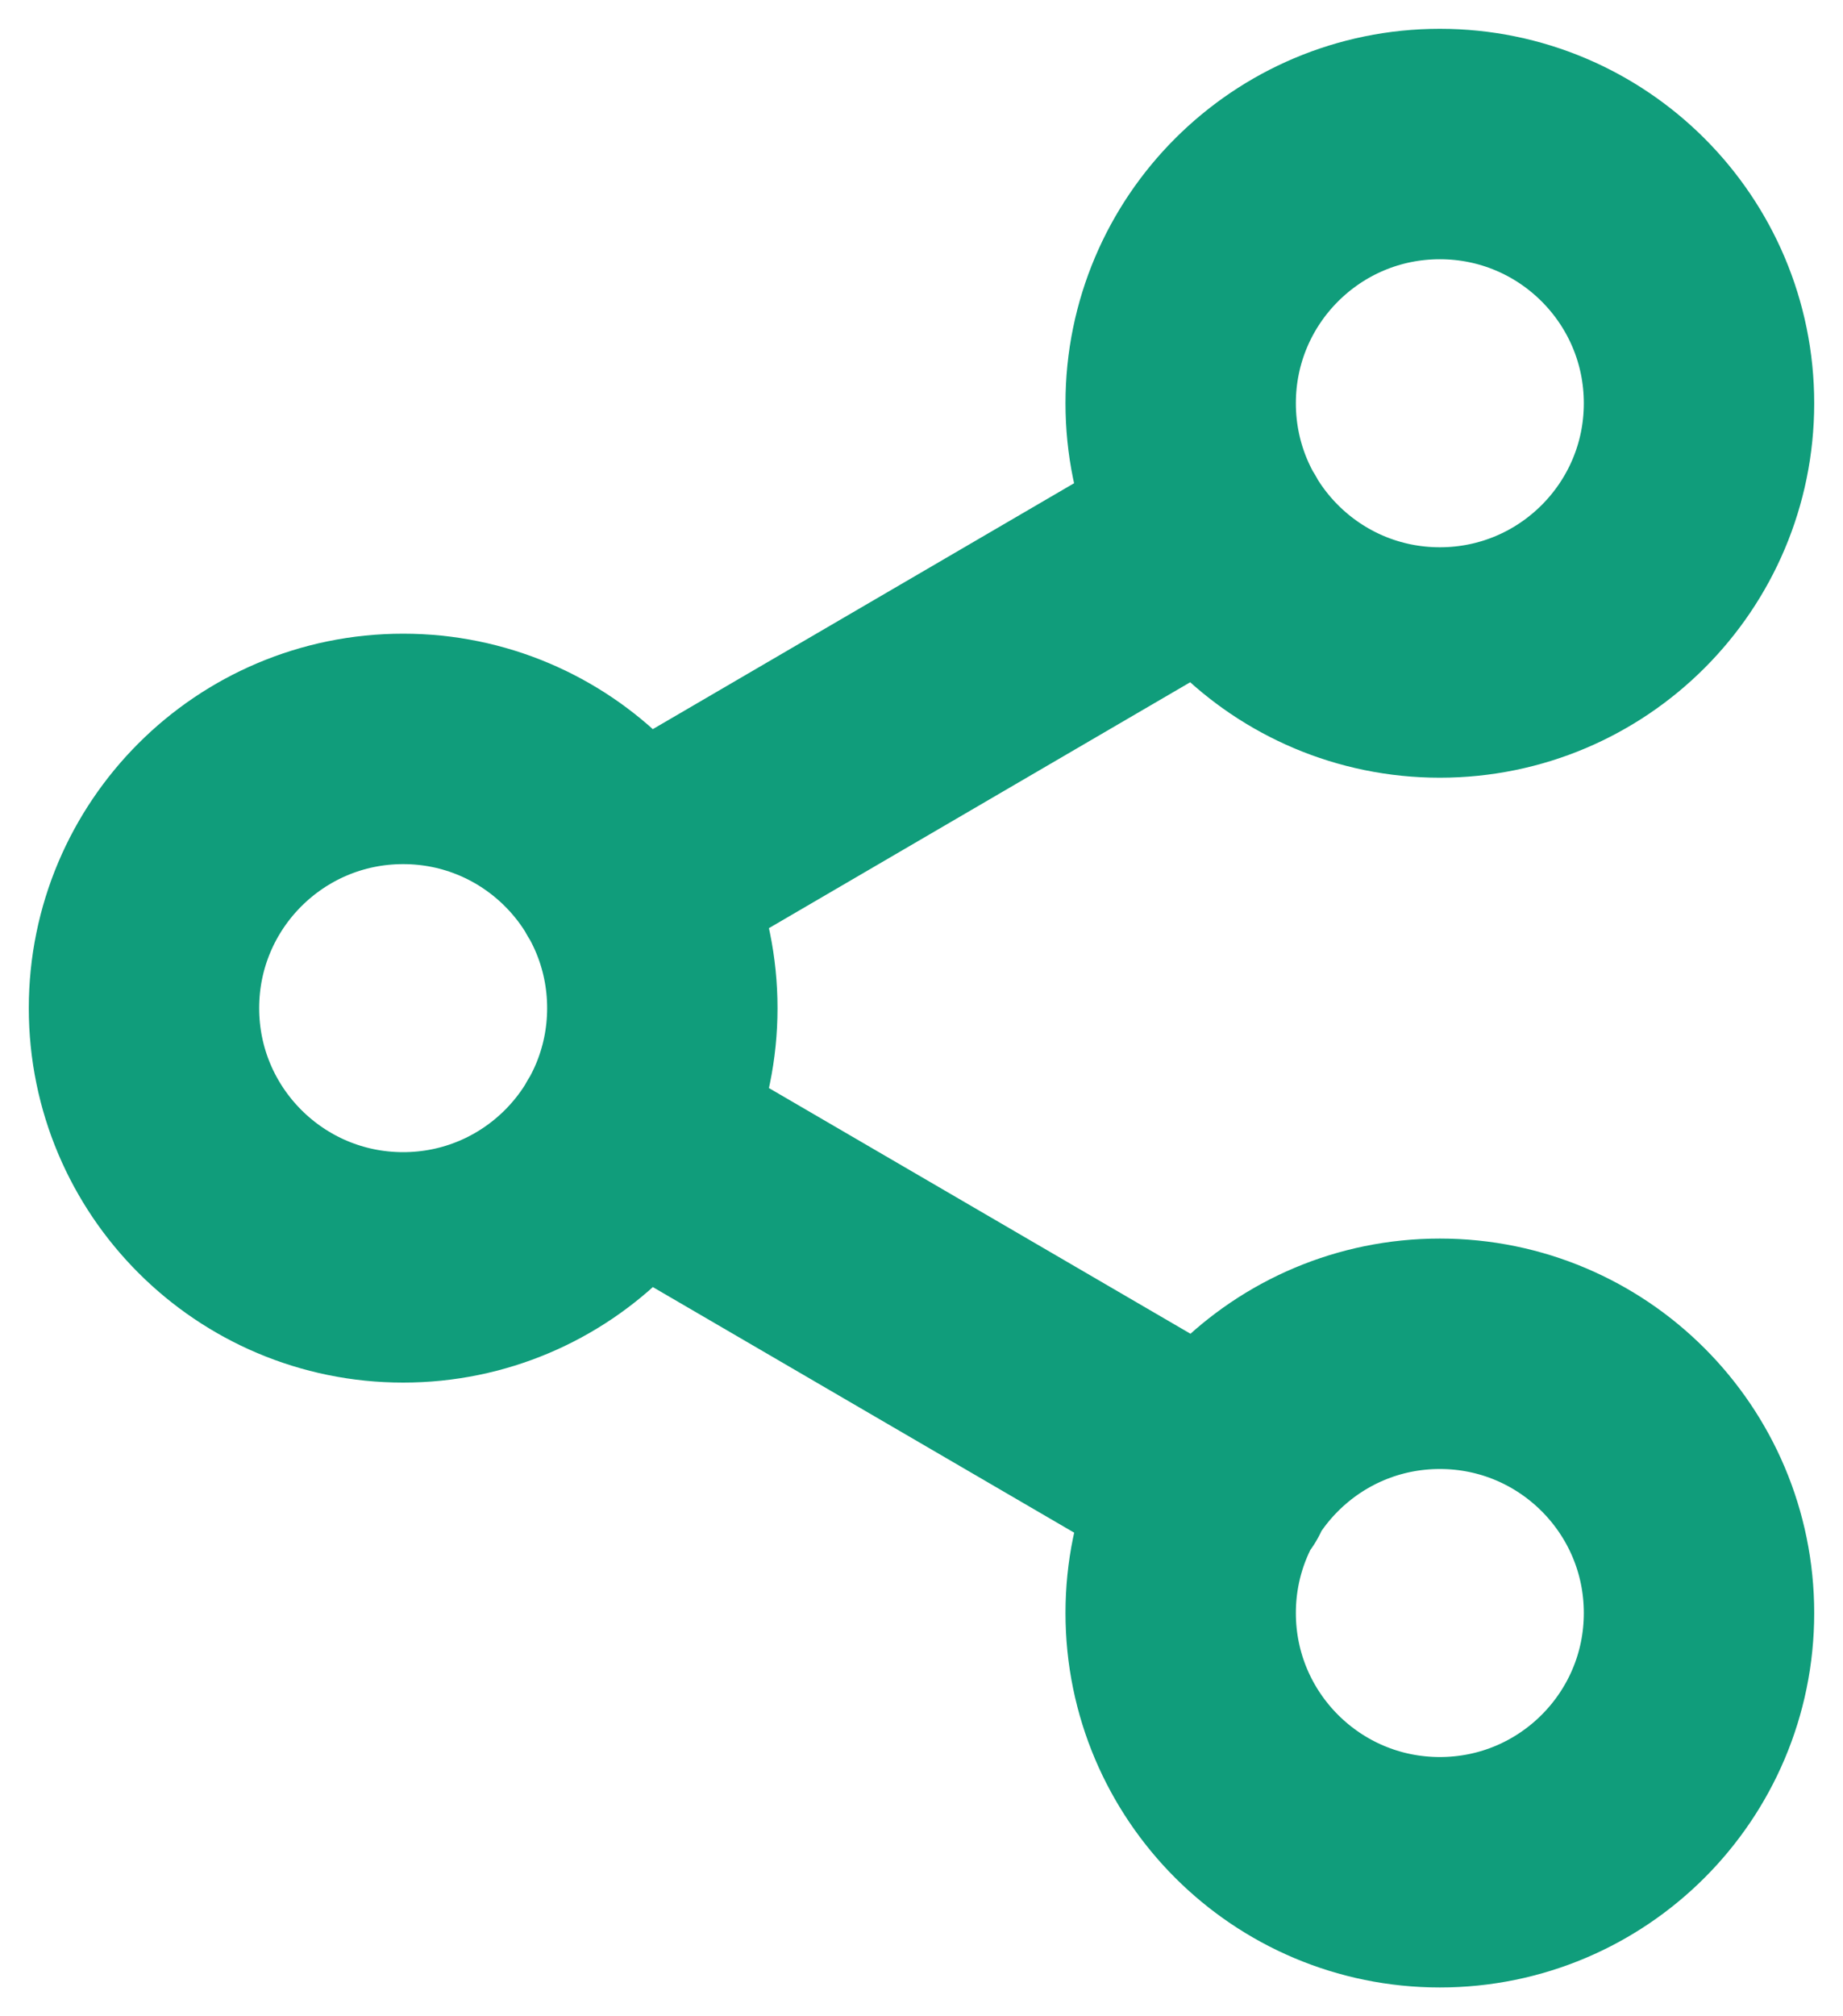
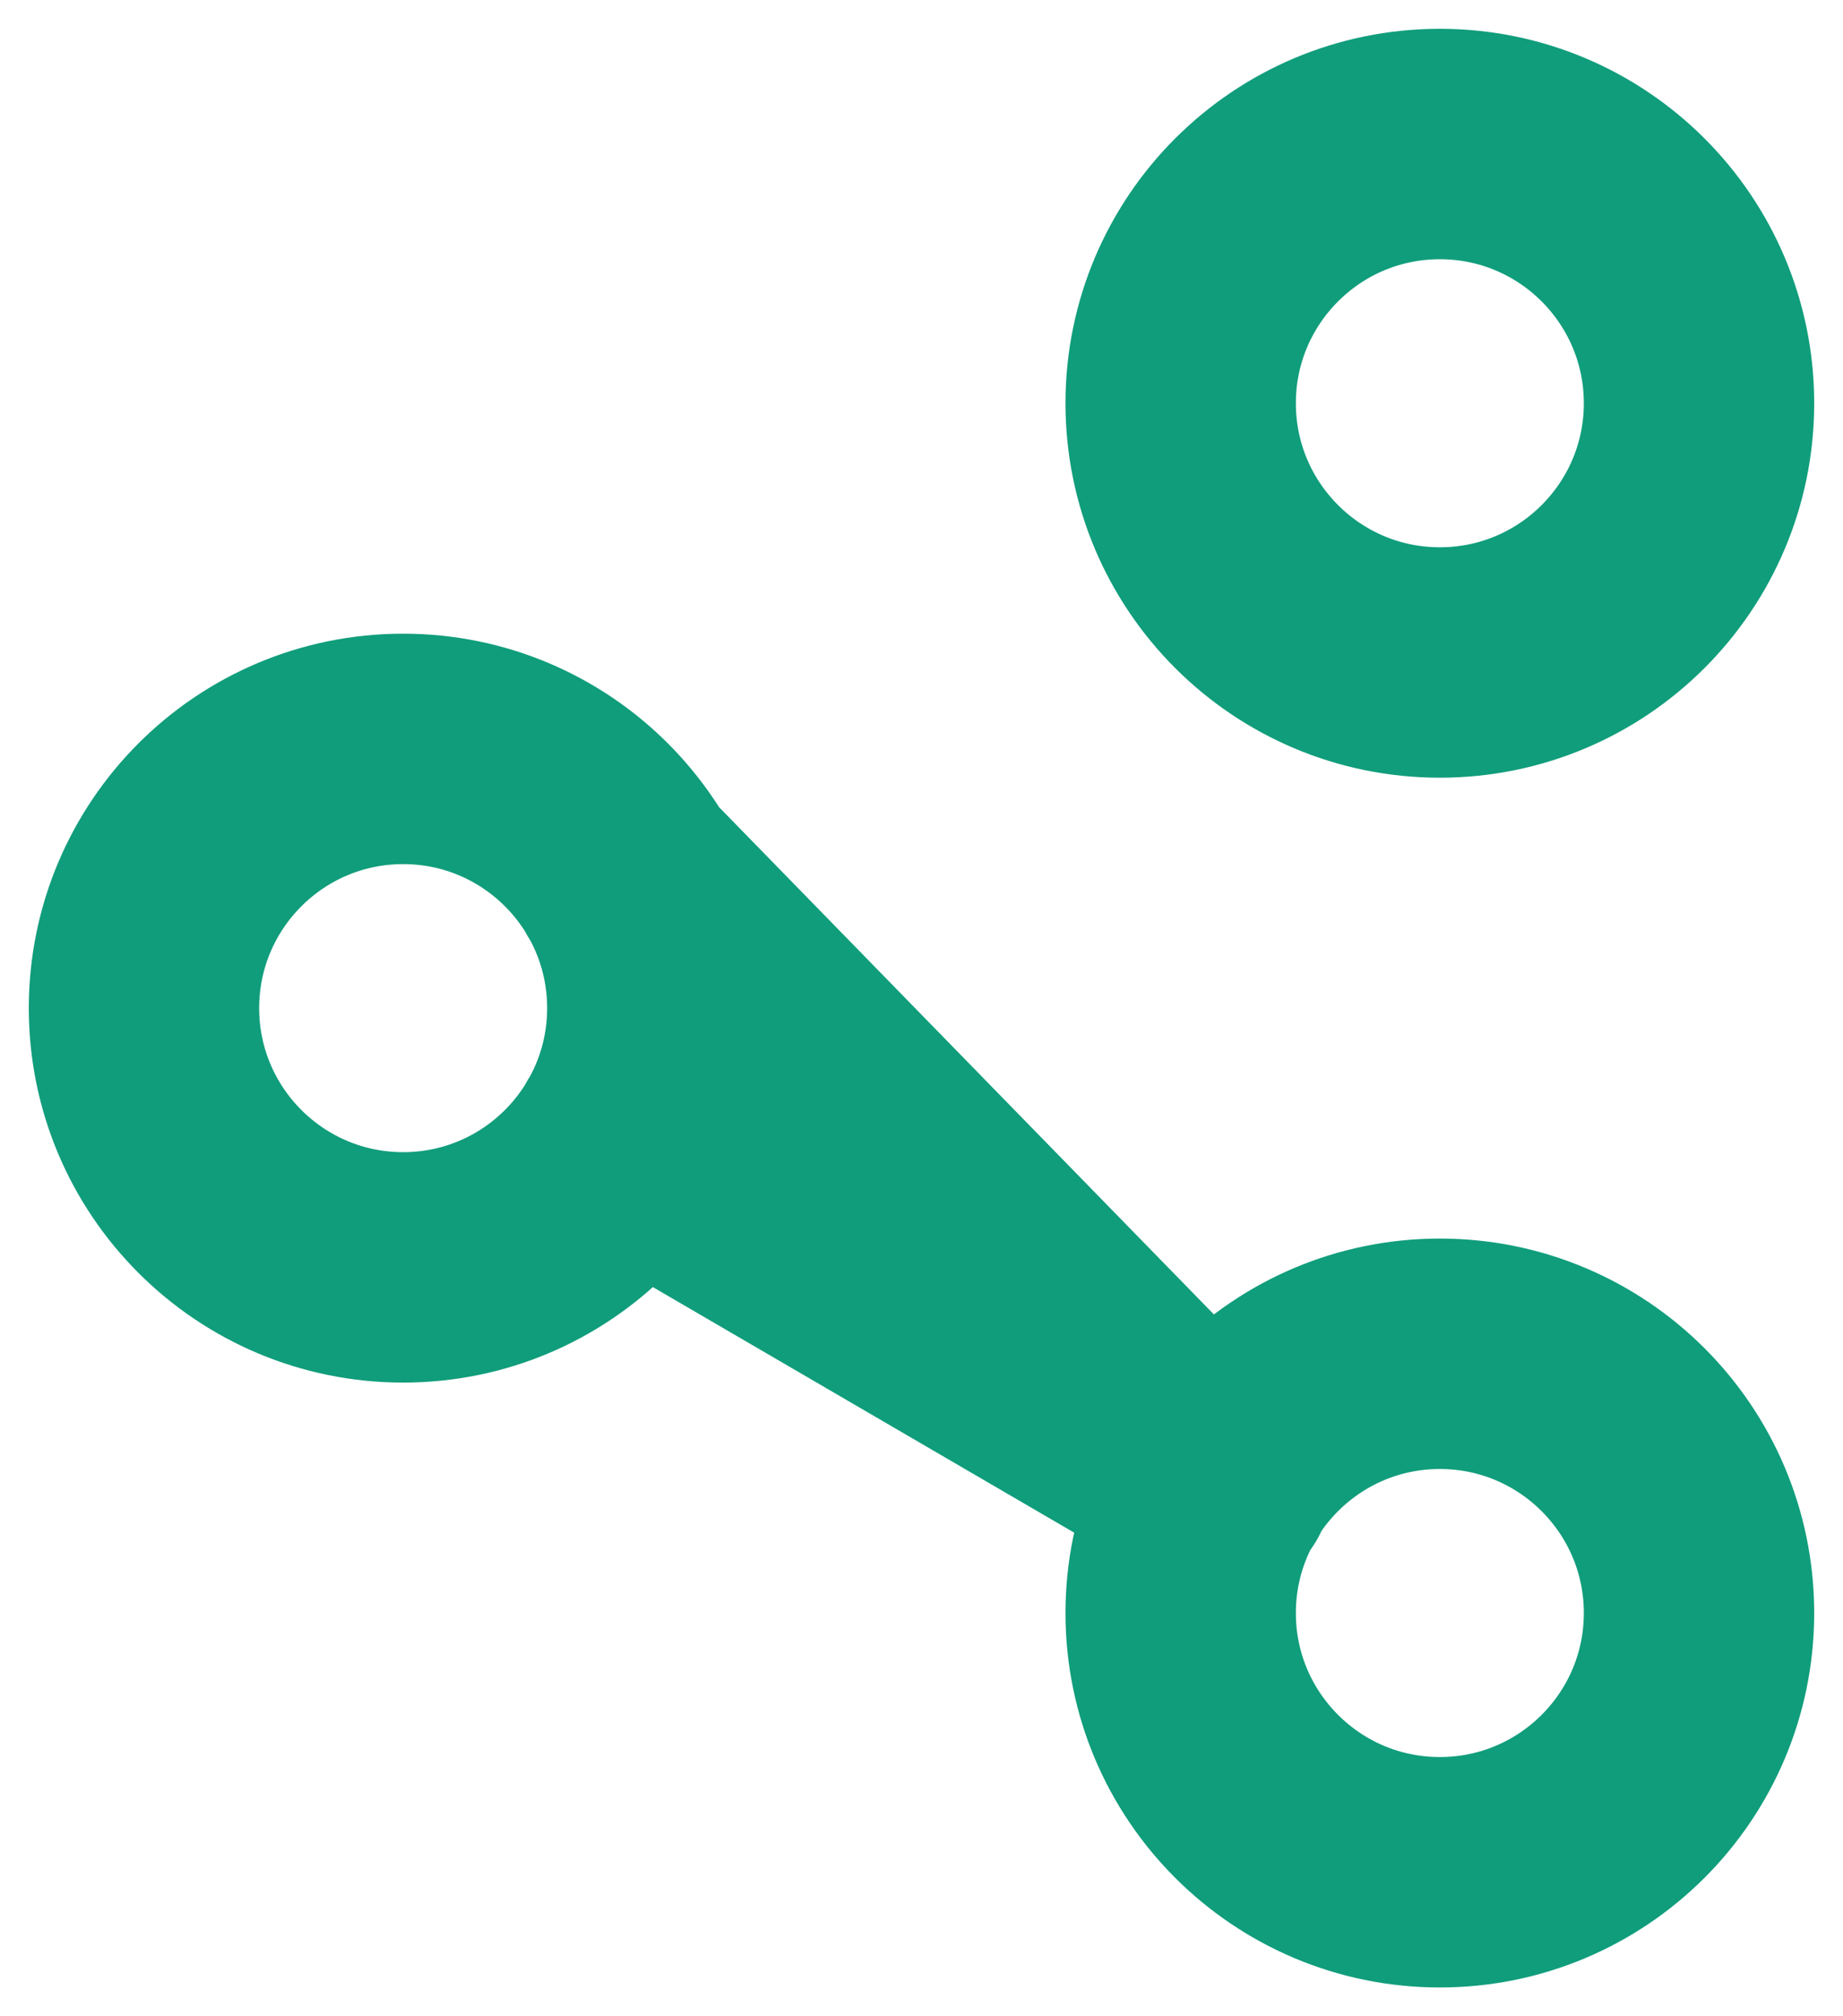
<svg xmlns="http://www.w3.org/2000/svg" width="32" height="35" viewBox="0 0 32 35" fill="none">
-   <path d="M10.885 19.765L21.13 25.735M21.115 9.265L10.885 15.235M29.5 7C29.5 9.485 27.485 11.5 25 11.5C22.515 11.5 20.5 9.485 20.5 7C20.5 4.515 22.515 2.5 25 2.5C27.485 2.5 29.5 4.515 29.5 7ZM11.5 17.5C11.5 19.985 9.485 22 7 22C4.515 22 2.5 19.985 2.5 17.5C2.5 15.015 4.515 13 7 13C9.485 13 11.5 15.015 11.5 17.5ZM29.5 28C29.5 30.485 27.485 32.5 25 32.5C22.515 32.5 20.5 30.485 20.5 28C20.5 25.515 22.515 23.5 25 23.5C27.485 23.5 29.5 25.515 29.5 28Z" stroke="#109D7B" stroke-width="4" stroke-linecap="round" stroke-linejoin="round" />
+   <path d="M10.885 19.765L21.13 25.735L10.885 15.235M29.5 7C29.5 9.485 27.485 11.5 25 11.5C22.515 11.5 20.5 9.485 20.5 7C20.5 4.515 22.515 2.5 25 2.5C27.485 2.5 29.5 4.515 29.5 7ZM11.5 17.5C11.5 19.985 9.485 22 7 22C4.515 22 2.5 19.985 2.5 17.5C2.5 15.015 4.515 13 7 13C9.485 13 11.5 15.015 11.5 17.5ZM29.5 28C29.5 30.485 27.485 32.5 25 32.5C22.515 32.5 20.5 30.485 20.5 28C20.5 25.515 22.515 23.5 25 23.5C27.485 23.5 29.5 25.515 29.5 28Z" stroke="#109D7B" stroke-width="4" stroke-linecap="round" stroke-linejoin="round" />
</svg>